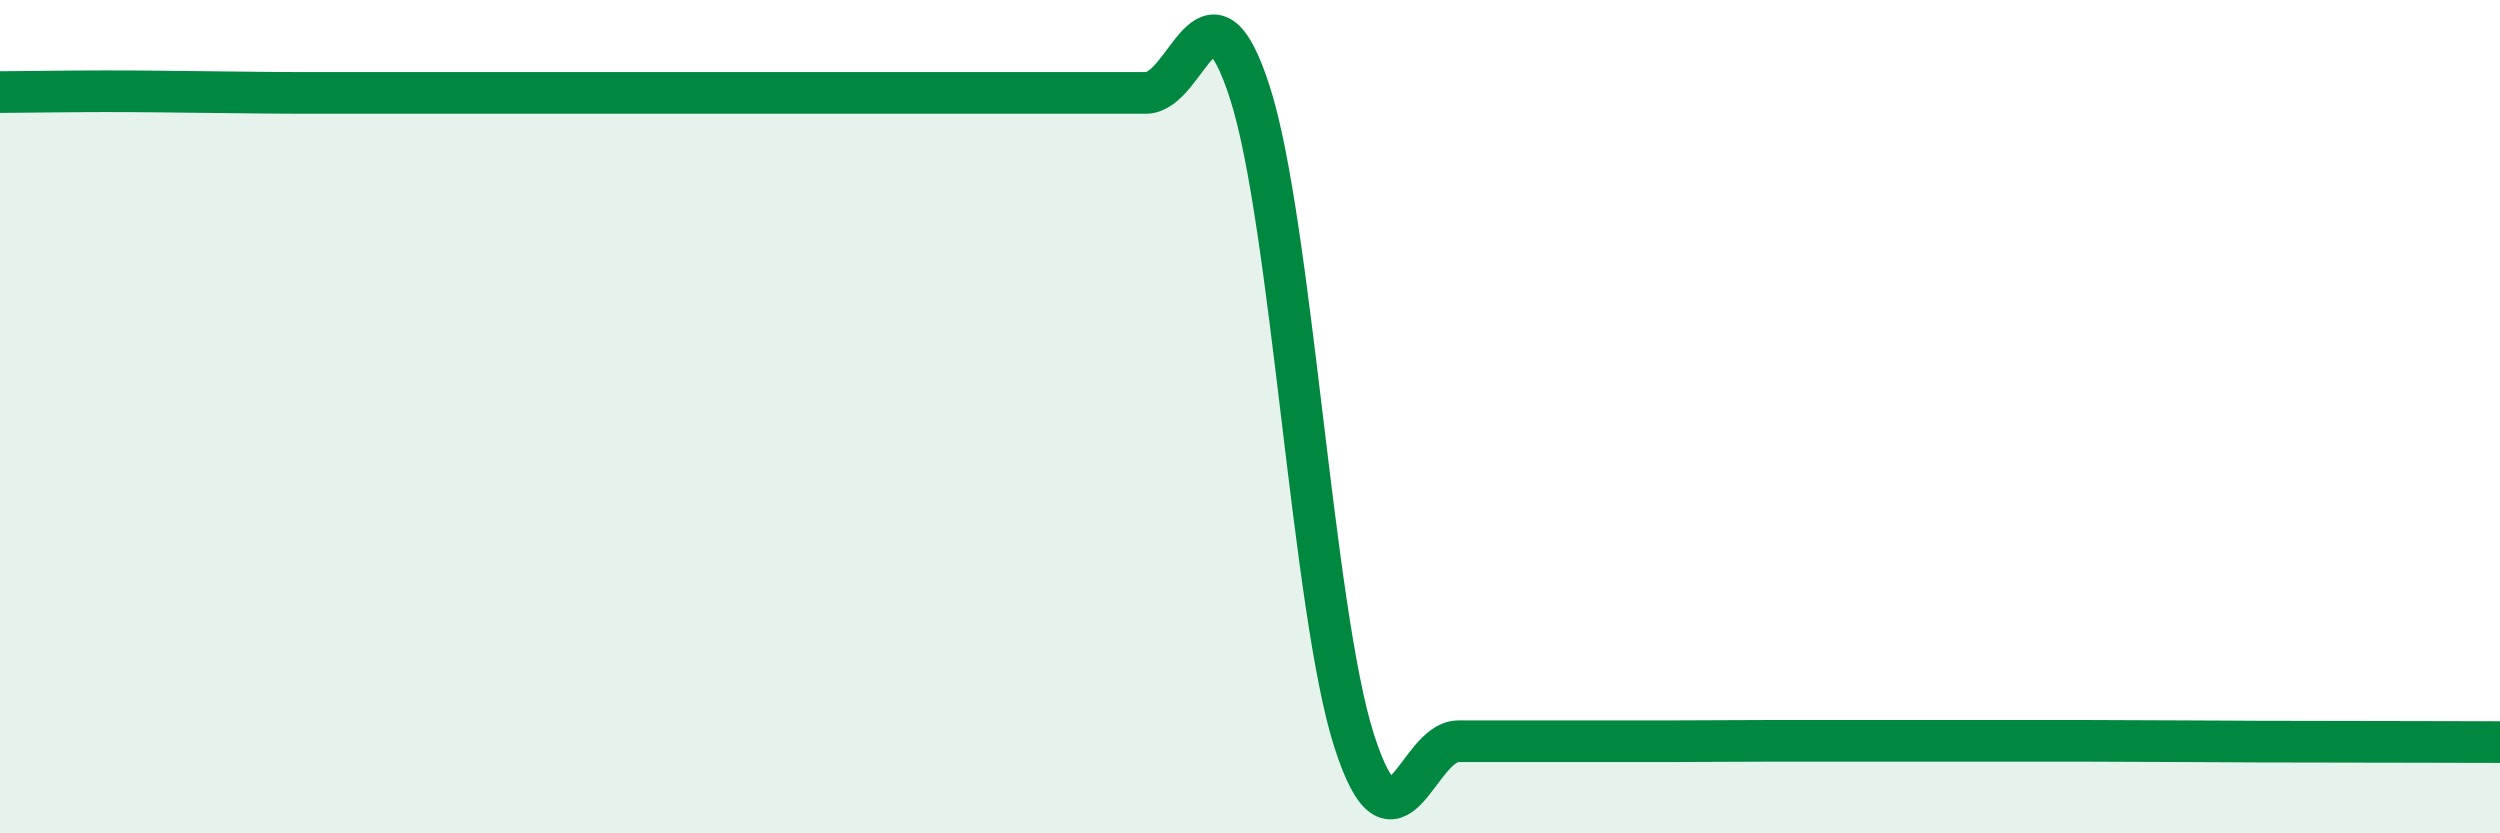
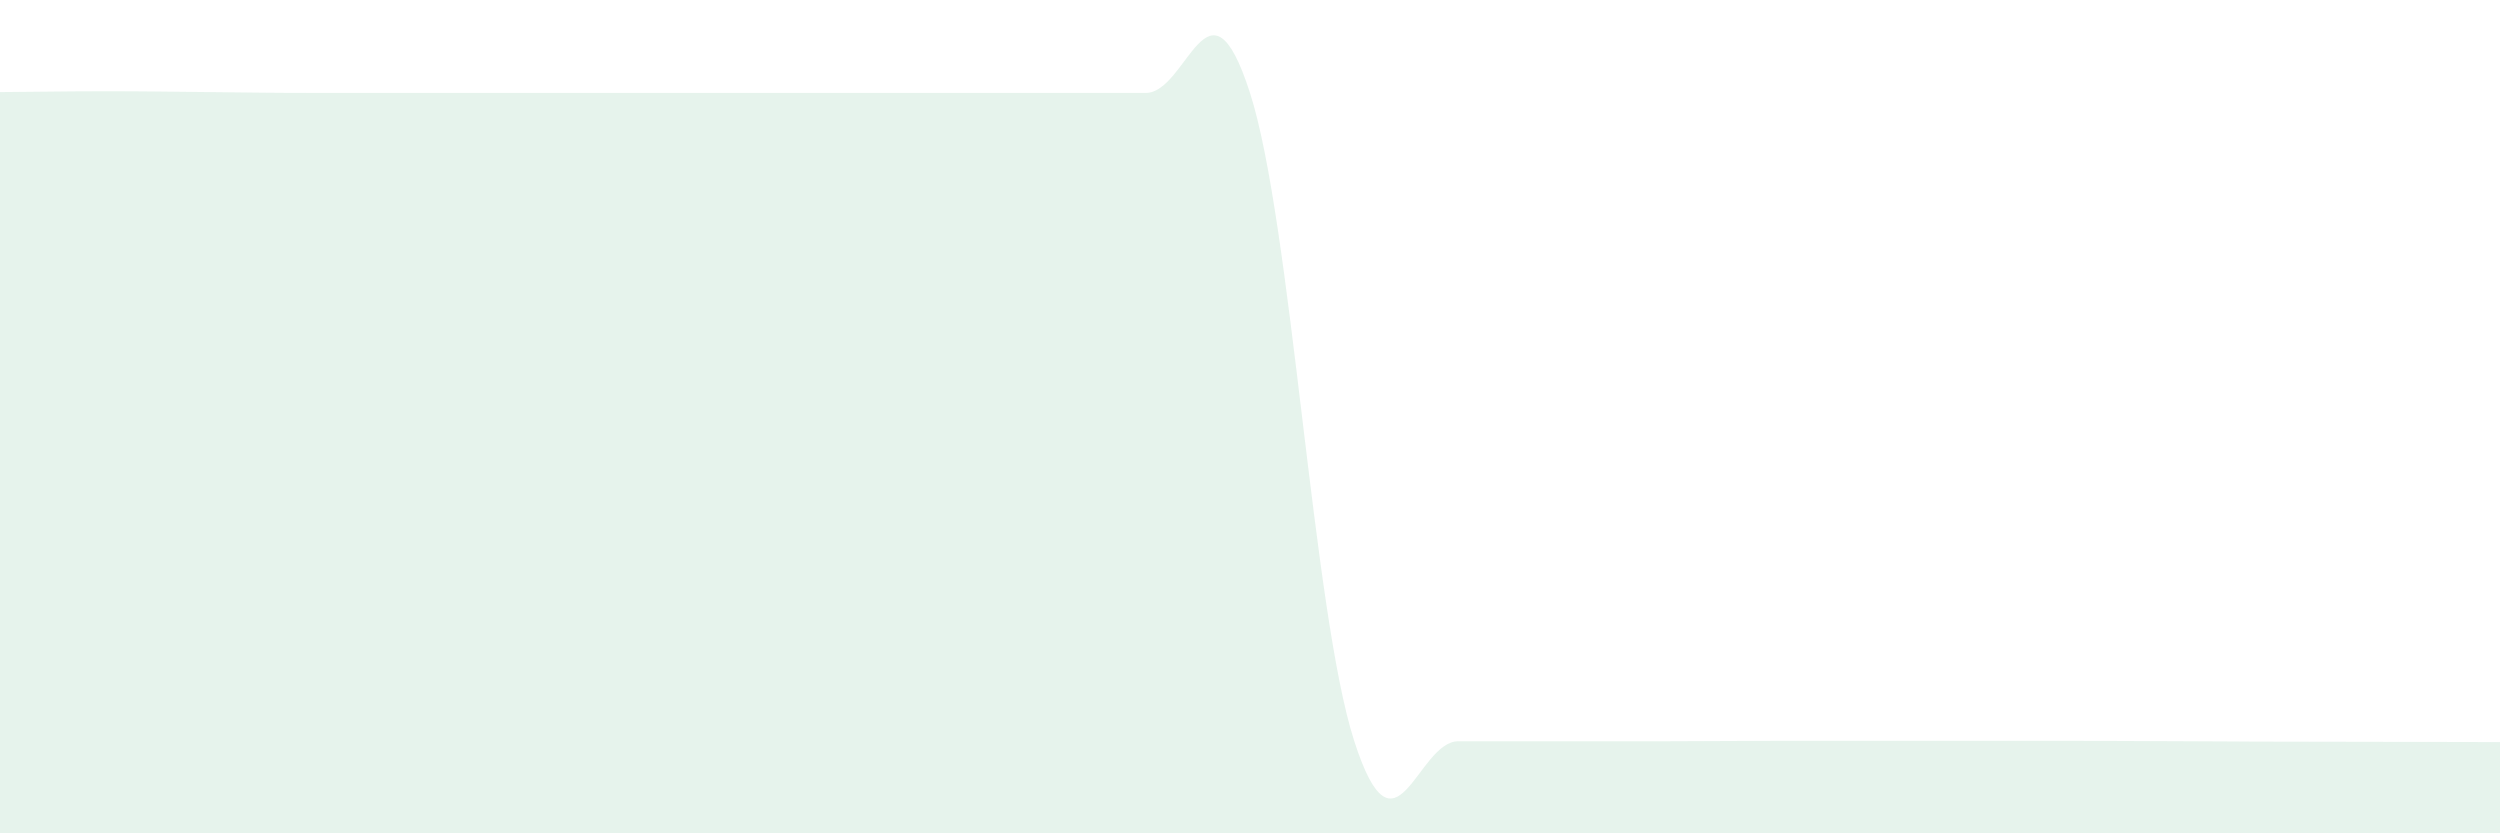
<svg xmlns="http://www.w3.org/2000/svg" width="60" height="20" viewBox="0 0 60 20">
  <path d="M 0,2.21 C 0.5,2.21 1.5,2.19 2.5,2.19 C 3.5,2.19 4,2.2 5,2.21 C 6,2.22 6.5,2.23 7.5,2.23 C 8.5,2.23 9,2.23 10,2.23 C 11,2.23 11.5,2.23 12.5,2.23 C 13.5,2.23 14,2.23 15,2.23 C 16,2.23 16.5,2.23 17.5,2.23 C 18.5,2.23 19,2.23 20,2.23 C 21,2.23 21.5,2.23 22.5,2.23 C 23.5,2.23 24,2.23 25,2.23 C 26,2.23 26.5,2.23 27.5,2.23 C 28.5,2.23 29,-0.88 30,2.23 C 31,5.34 31.5,14.67 32.5,17.78 C 33.5,20.89 34,17.79 35,17.79 C 36,17.79 36.5,17.79 37.5,17.79 C 38.5,17.79 39,17.79 40,17.79 C 41,17.79 41.5,17.78 42.5,17.78 C 43.5,17.78 44,17.78 45,17.78 C 46,17.78 46.5,17.78 47.5,17.78 C 48.5,17.78 49,17.78 50,17.78 C 51,17.78 51.5,17.79 52.5,17.79 C 53.5,17.79 53.5,17.8 55,17.8 C 56.5,17.8 59,17.81 60,17.81L60 20L0 20Z" fill="#008740" opacity="0.1" stroke-linecap="round" stroke-linejoin="round" />
-   <path d="M 0,2.21 C 0.5,2.21 1.5,2.19 2.5,2.19 C 3.5,2.19 4,2.2 5,2.21 C 6,2.22 6.5,2.23 7.5,2.23 C 8.5,2.23 9,2.23 10,2.23 C 11,2.23 11.5,2.23 12.5,2.23 C 13.5,2.23 14,2.23 15,2.23 C 16,2.23 16.5,2.23 17.5,2.23 C 18.5,2.23 19,2.23 20,2.23 C 21,2.23 21.5,2.23 22.5,2.23 C 23.5,2.23 24,2.23 25,2.23 C 26,2.23 26.5,2.23 27.5,2.23 C 28.5,2.23 29,-0.88 30,2.23 C 31,5.34 31.5,14.67 32.5,17.78 C 33.5,20.89 34,17.79 35,17.79 C 36,17.79 36.5,17.79 37.5,17.79 C 38.5,17.79 39,17.79 40,17.79 C 41,17.79 41.5,17.78 42.5,17.78 C 43.5,17.78 44,17.78 45,17.78 C 46,17.78 46.5,17.78 47.5,17.78 C 48.5,17.78 49,17.78 50,17.78 C 51,17.78 51.5,17.79 52.5,17.79 C 53.5,17.79 53.5,17.8 55,17.8 C 56.5,17.8 59,17.81 60,17.81" stroke="#008740" stroke-width="1" fill="none" stroke-linecap="round" stroke-linejoin="round" />
</svg>